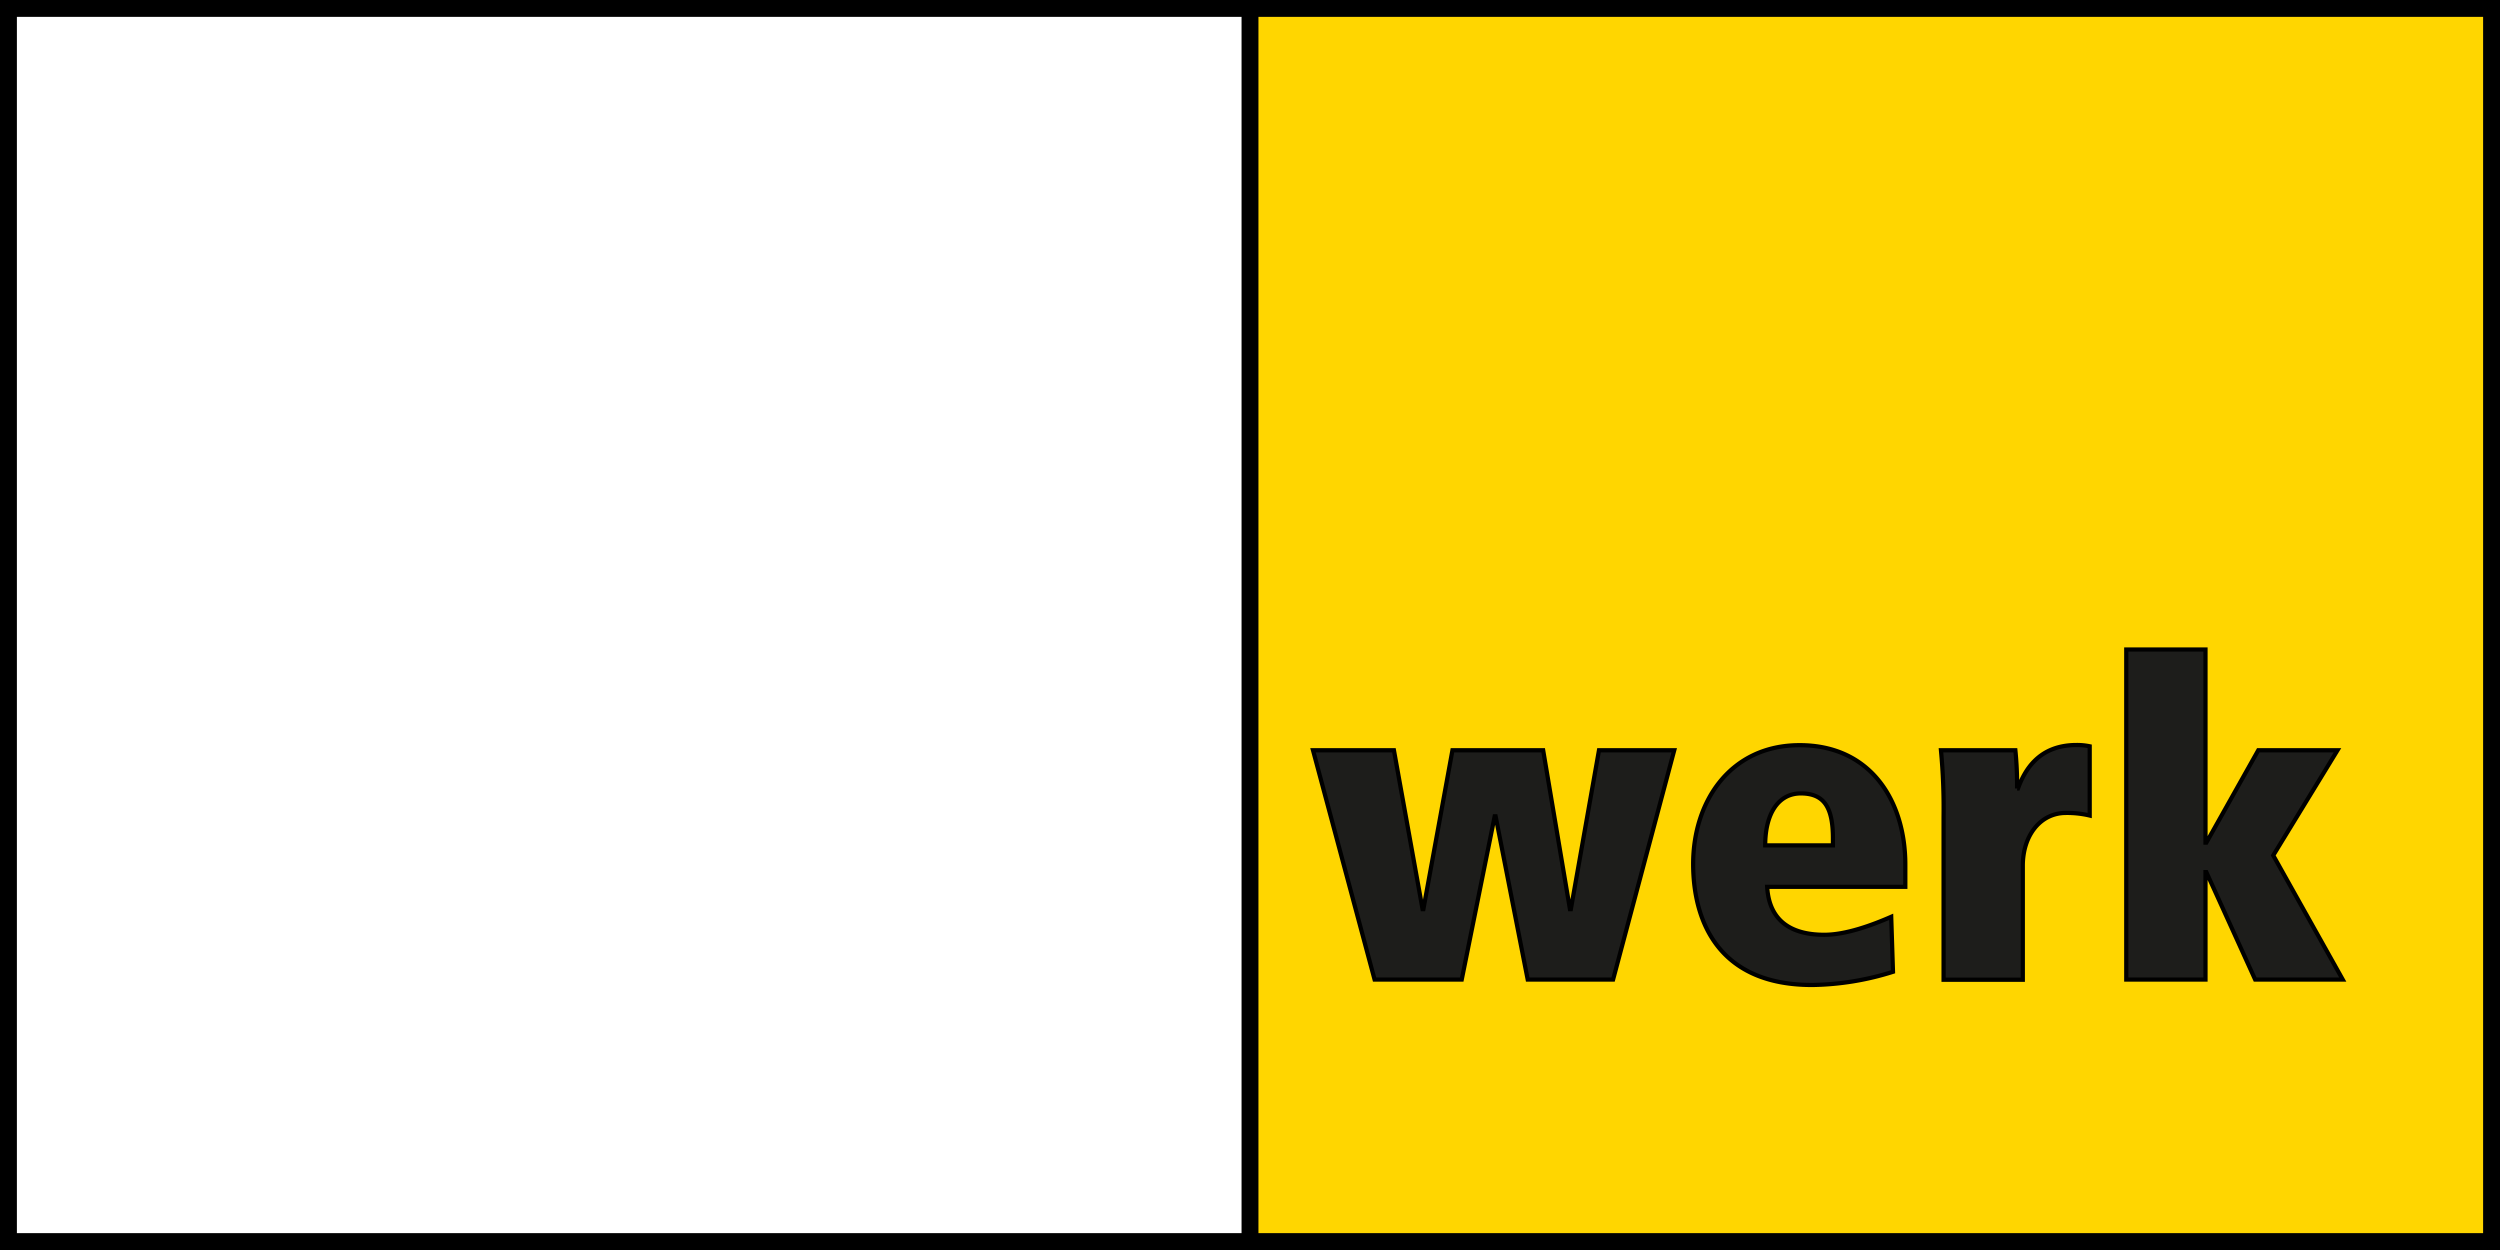
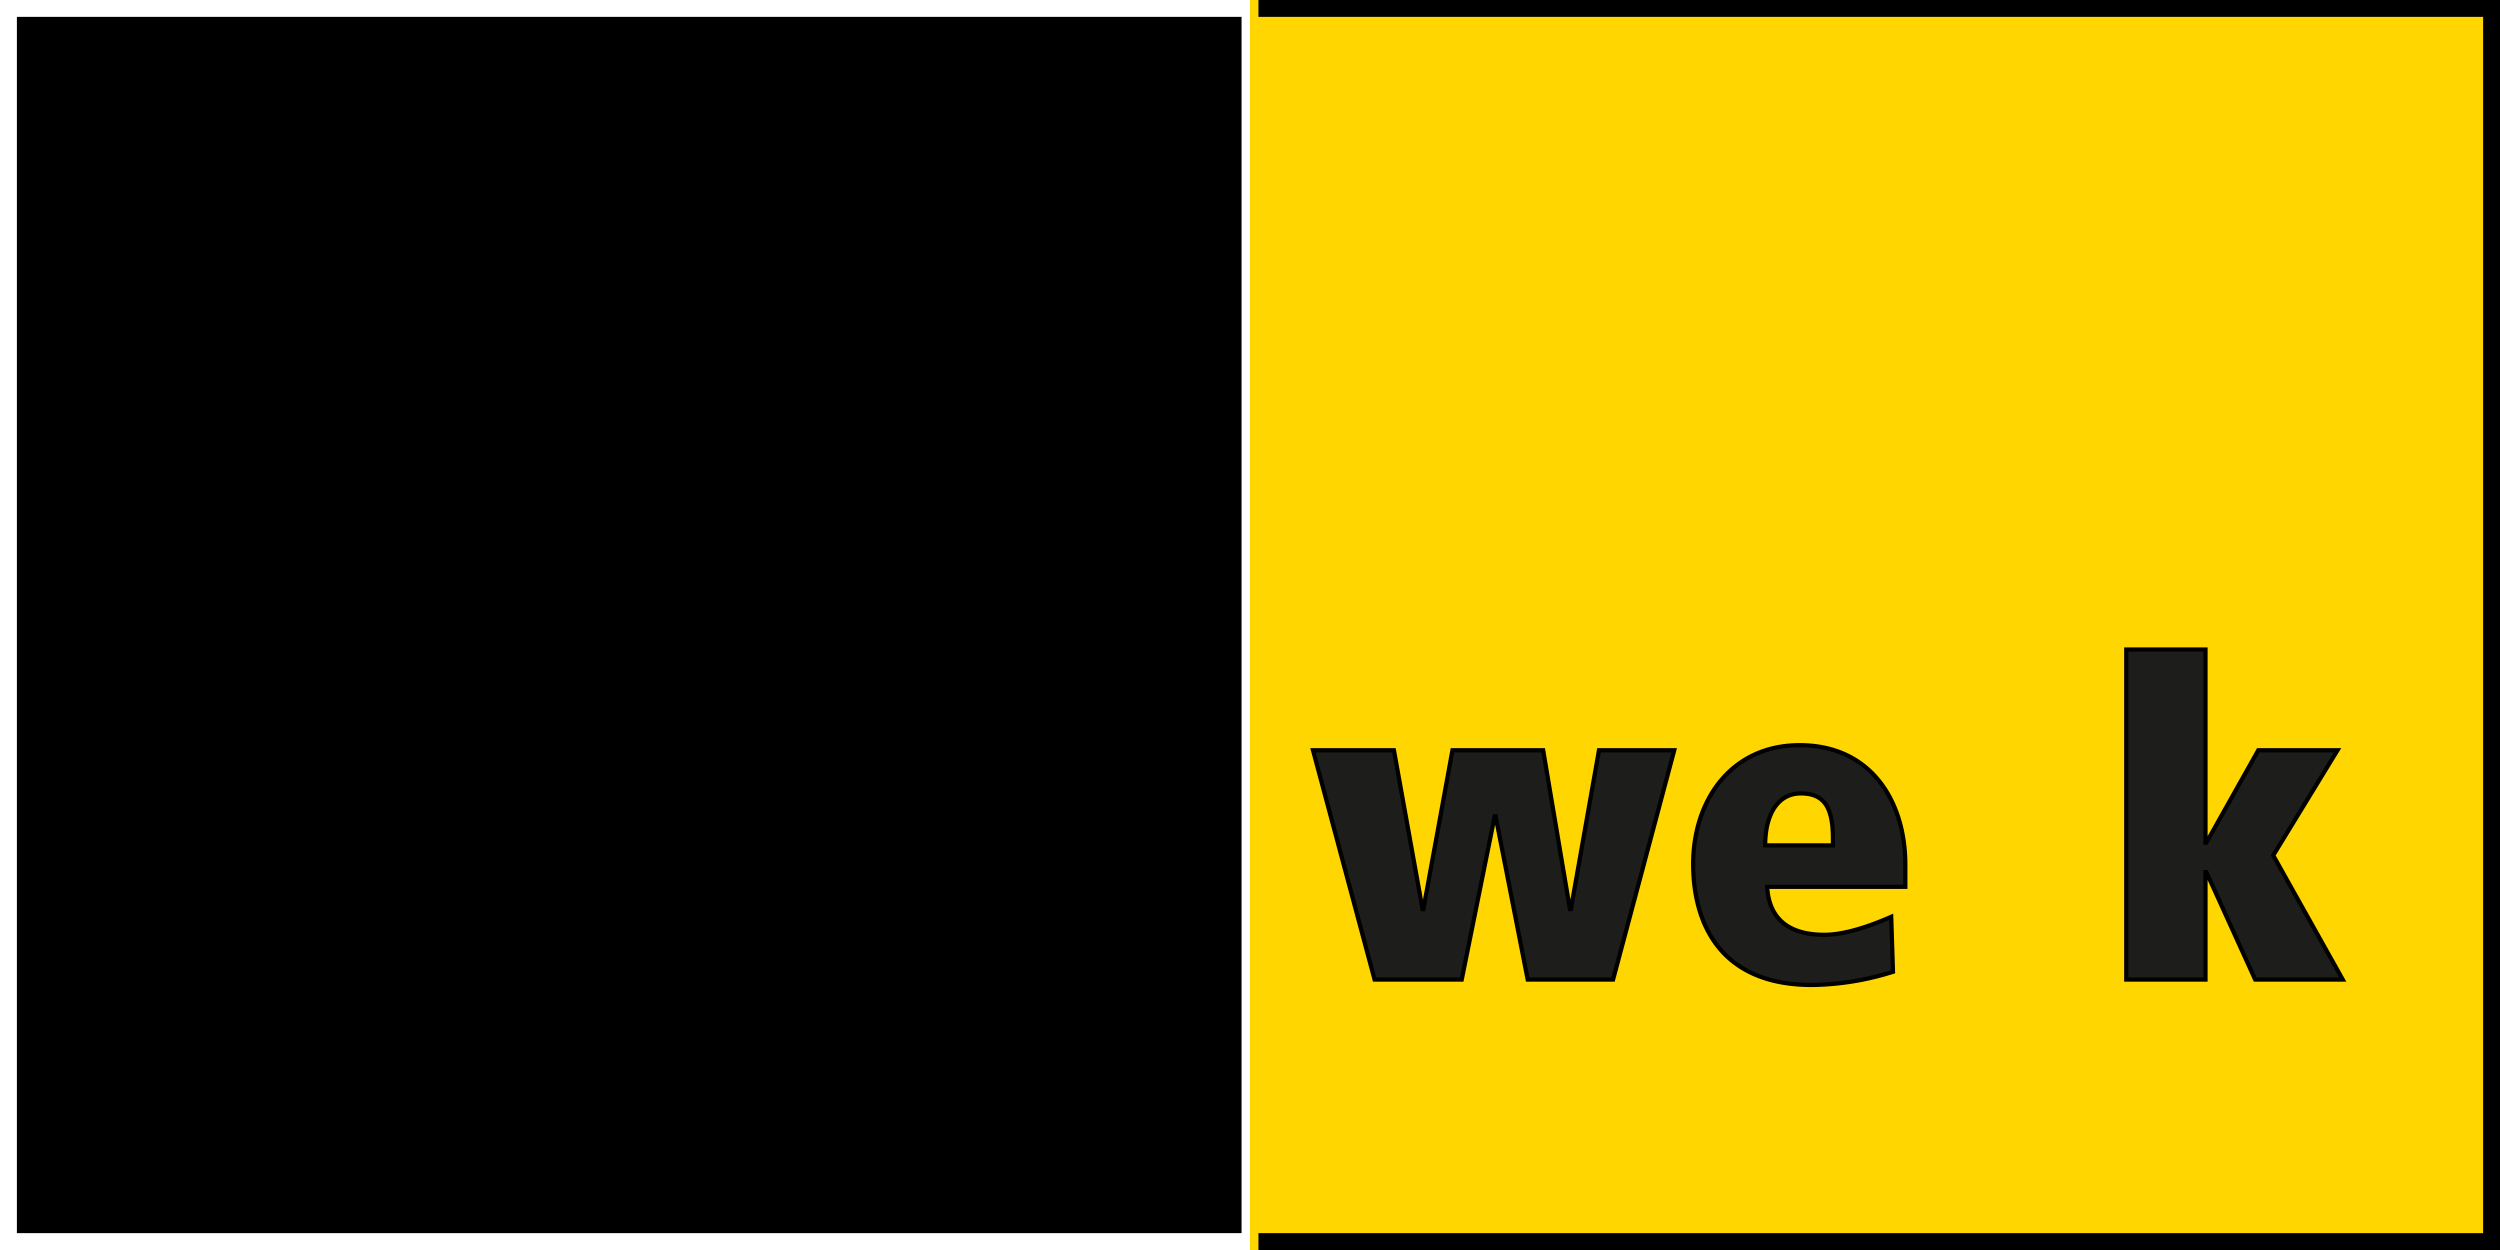
<svg xmlns="http://www.w3.org/2000/svg" width="296" height="148" viewBox="0 0 296 148">
  <defs>
    <style>.cls-1{fill:#ffd600;}.cls-2{fill:#1d1d1b;stroke:#000;stroke-miterlimit:10;stroke-width:0.5px;}</style>
  </defs>
  <title>Logo Kieswerk</title>
  <g id="werk">
    <rect class="cls-1" x="148" width="148" height="148" />
    <polygon class="cls-2" points="180.88 115.98 190.99 115.98 198.23 88.83 189.32 88.83 185.99 107.64 185.88 107.64 182.71 88.83 171.97 88.83 168.53 107.64 168.43 107.64 165.04 88.83 155.46 88.83 162.75 115.98 173.07 115.98 176.97 96.65 177.08 96.65 180.88 115.98 180.88 115.98" />
    <path class="cls-2" d="M225.59,105v-2.65c0-7.4-4-14.12-12.51-14.12-8.18,0-12.61,6.61-12.61,14.06,0,7,3.18,14.39,14.18,14.33a33.05,33.05,0,0,0,9.48-1.56l-.21-6.51c-2.29,1-5.37,2.13-7.92,2.13-3.49,0-6.51-1.3-6.77-5.68ZM209,100.09c0-3.76,1.56-6.15,4.22-6.15,2.81,0,3.8,1.72,3.8,5.36v.79Z" />
-     <path class="cls-2" d="M230.12,116h9.38v-13.5c0-3.59,2.09-6.25,5.11-6.25a11.66,11.66,0,0,1,2.81.31V88.36a7.44,7.44,0,0,0-1.56-.15c-4.48,0-6.15,3-6.93,5.15h-.11a40.55,40.55,0,0,0-.2-4.53h-8.81a74,74,0,0,1,.31,7.87V116Z" />
    <polygon class="cls-2" points="267.01 115.98 277.38 115.98 269.15 101.28 276.76 88.83 267.38 88.83 261.23 99.77 261.13 99.77 261.13 76.9 251.75 76.9 251.75 115.98 261.13 115.98 261.13 103.26 261.23 103.26 267.01 115.98 267.01 115.98" />
  </g>
  <g id="linien">
-     <path d="M149,0H0V148H296V0ZM2,146V2H147V146Zm292,0H149V2H294Z" />
+     <path d="M149,0V148H296V0ZM2,146V2H147V146Zm292,0H149V2H294Z" />
  </g>
</svg>